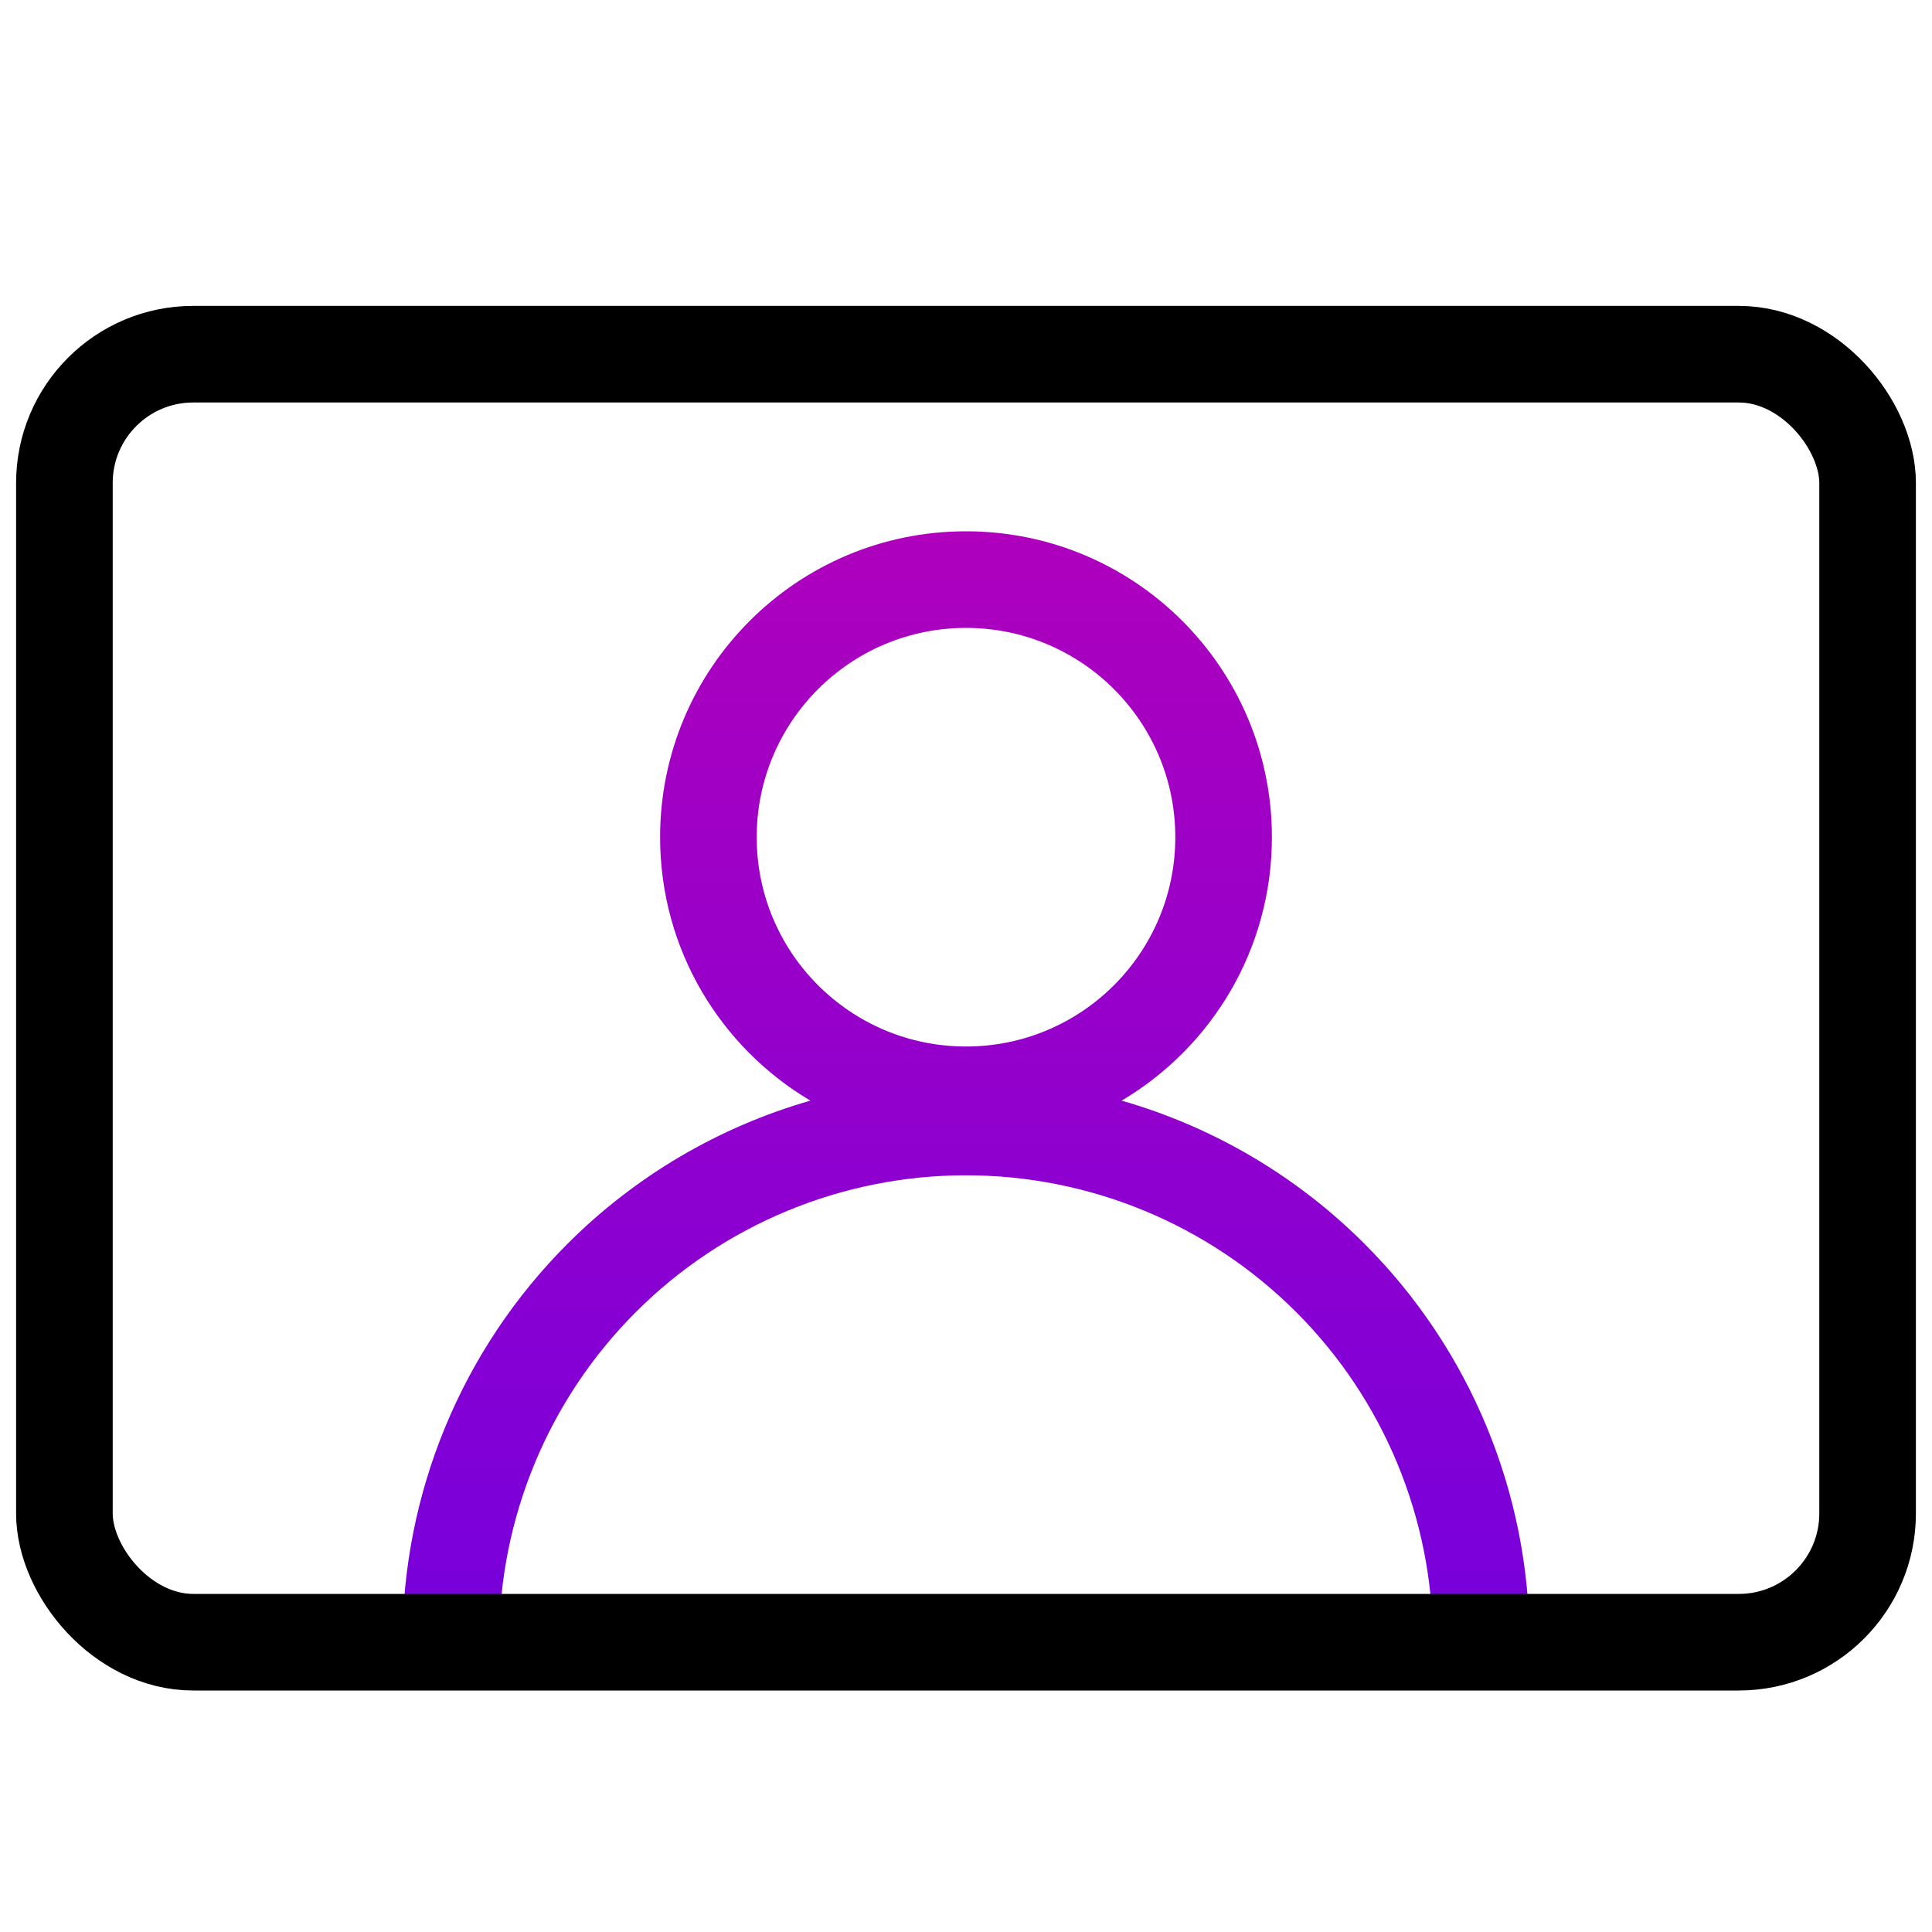
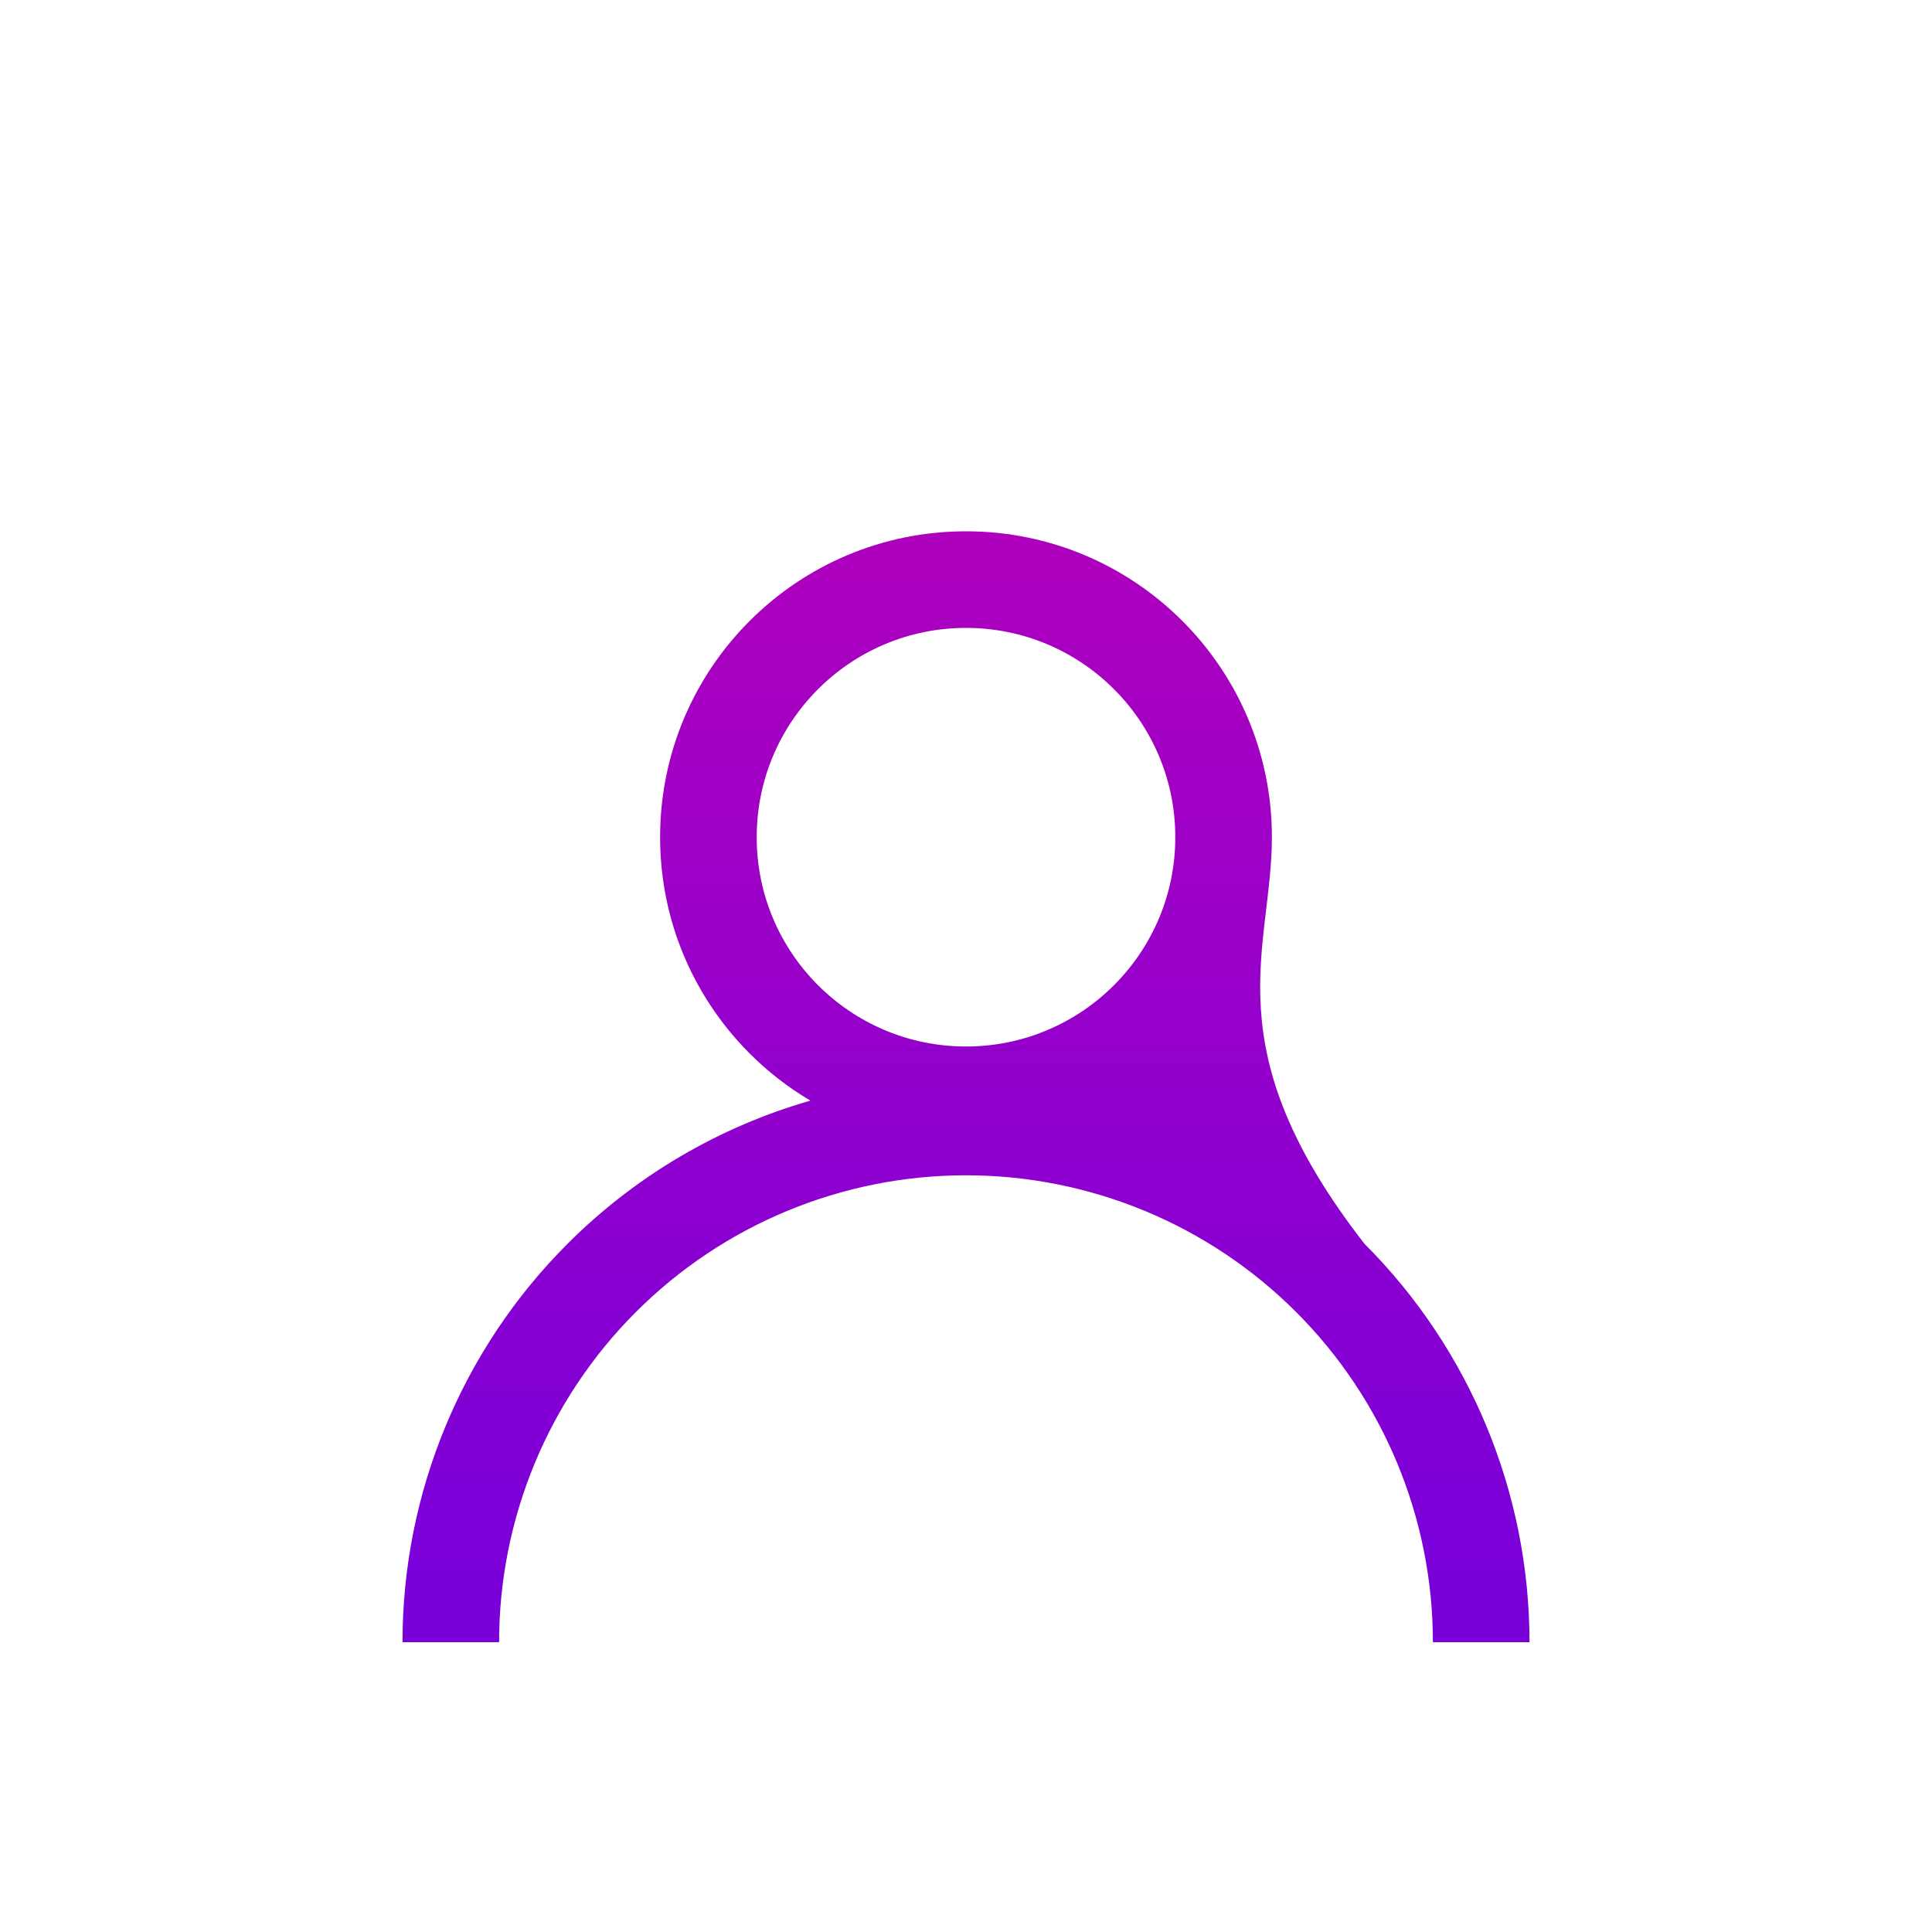
<svg xmlns="http://www.w3.org/2000/svg" width="60" height="60" viewBox="0 0 60 60" fill="none">
-   <path fill-rule="evenodd" clip-rule="evenodd" d="M23.5 26C23.5 22.41 26.41 19.5 30 19.5C33.59 19.5 36.5 22.41 36.5 26C36.5 29.59 33.59 32.5 30 32.5C26.41 32.5 23.5 29.59 23.5 26ZM30 16.5C24.753 16.5 20.5 20.753 20.5 26C20.5 29.482 22.373 32.526 25.167 34.181C22.342 34.992 19.741 36.51 17.626 38.626C14.344 41.907 12.5 46.359 12.5 51H15.5C15.5 47.154 17.028 43.466 19.747 40.747C22.466 38.028 26.154 36.5 30 36.5C33.846 36.5 37.534 38.028 40.253 40.747C42.972 43.466 44.5 47.154 44.5 51H47.5C47.5 46.359 45.656 41.907 42.374 38.626C40.259 36.51 37.658 34.992 34.833 34.181C37.627 32.526 39.5 29.482 39.5 26C39.5 20.753 35.247 16.5 30 16.5Z" fill="url(#paint0_linear)" />
-   <rect x="2" y="11" width="56" height="40" rx="4" stroke="black" stroke-width="3" />
+   <path fill-rule="evenodd" clip-rule="evenodd" d="M23.5 26C23.5 22.41 26.41 19.5 30 19.5C33.59 19.5 36.5 22.41 36.5 26C36.5 29.59 33.59 32.5 30 32.5C26.41 32.5 23.5 29.59 23.5 26ZM30 16.5C24.753 16.5 20.5 20.753 20.5 26C20.5 29.482 22.373 32.526 25.167 34.181C22.342 34.992 19.741 36.51 17.626 38.626C14.344 41.907 12.5 46.359 12.5 51H15.5C15.5 47.154 17.028 43.466 19.747 40.747C22.466 38.028 26.154 36.5 30 36.5C33.846 36.5 37.534 38.028 40.253 40.747C42.972 43.466 44.5 47.154 44.5 51H47.5C47.5 46.359 45.656 41.907 42.374 38.626C37.627 32.526 39.5 29.482 39.5 26C39.5 20.753 35.247 16.5 30 16.5Z" fill="url(#paint0_linear)" />
  <defs>
    <linearGradient id="paint0_linear" x1="30" y1="16.5" x2="30" y2="48.985" gradientUnits="userSpaceOnUse">
      <stop stop-color="#AE00BD" />
      <stop offset="1" stop-color="#7A00DA" />
    </linearGradient>
  </defs>
</svg>